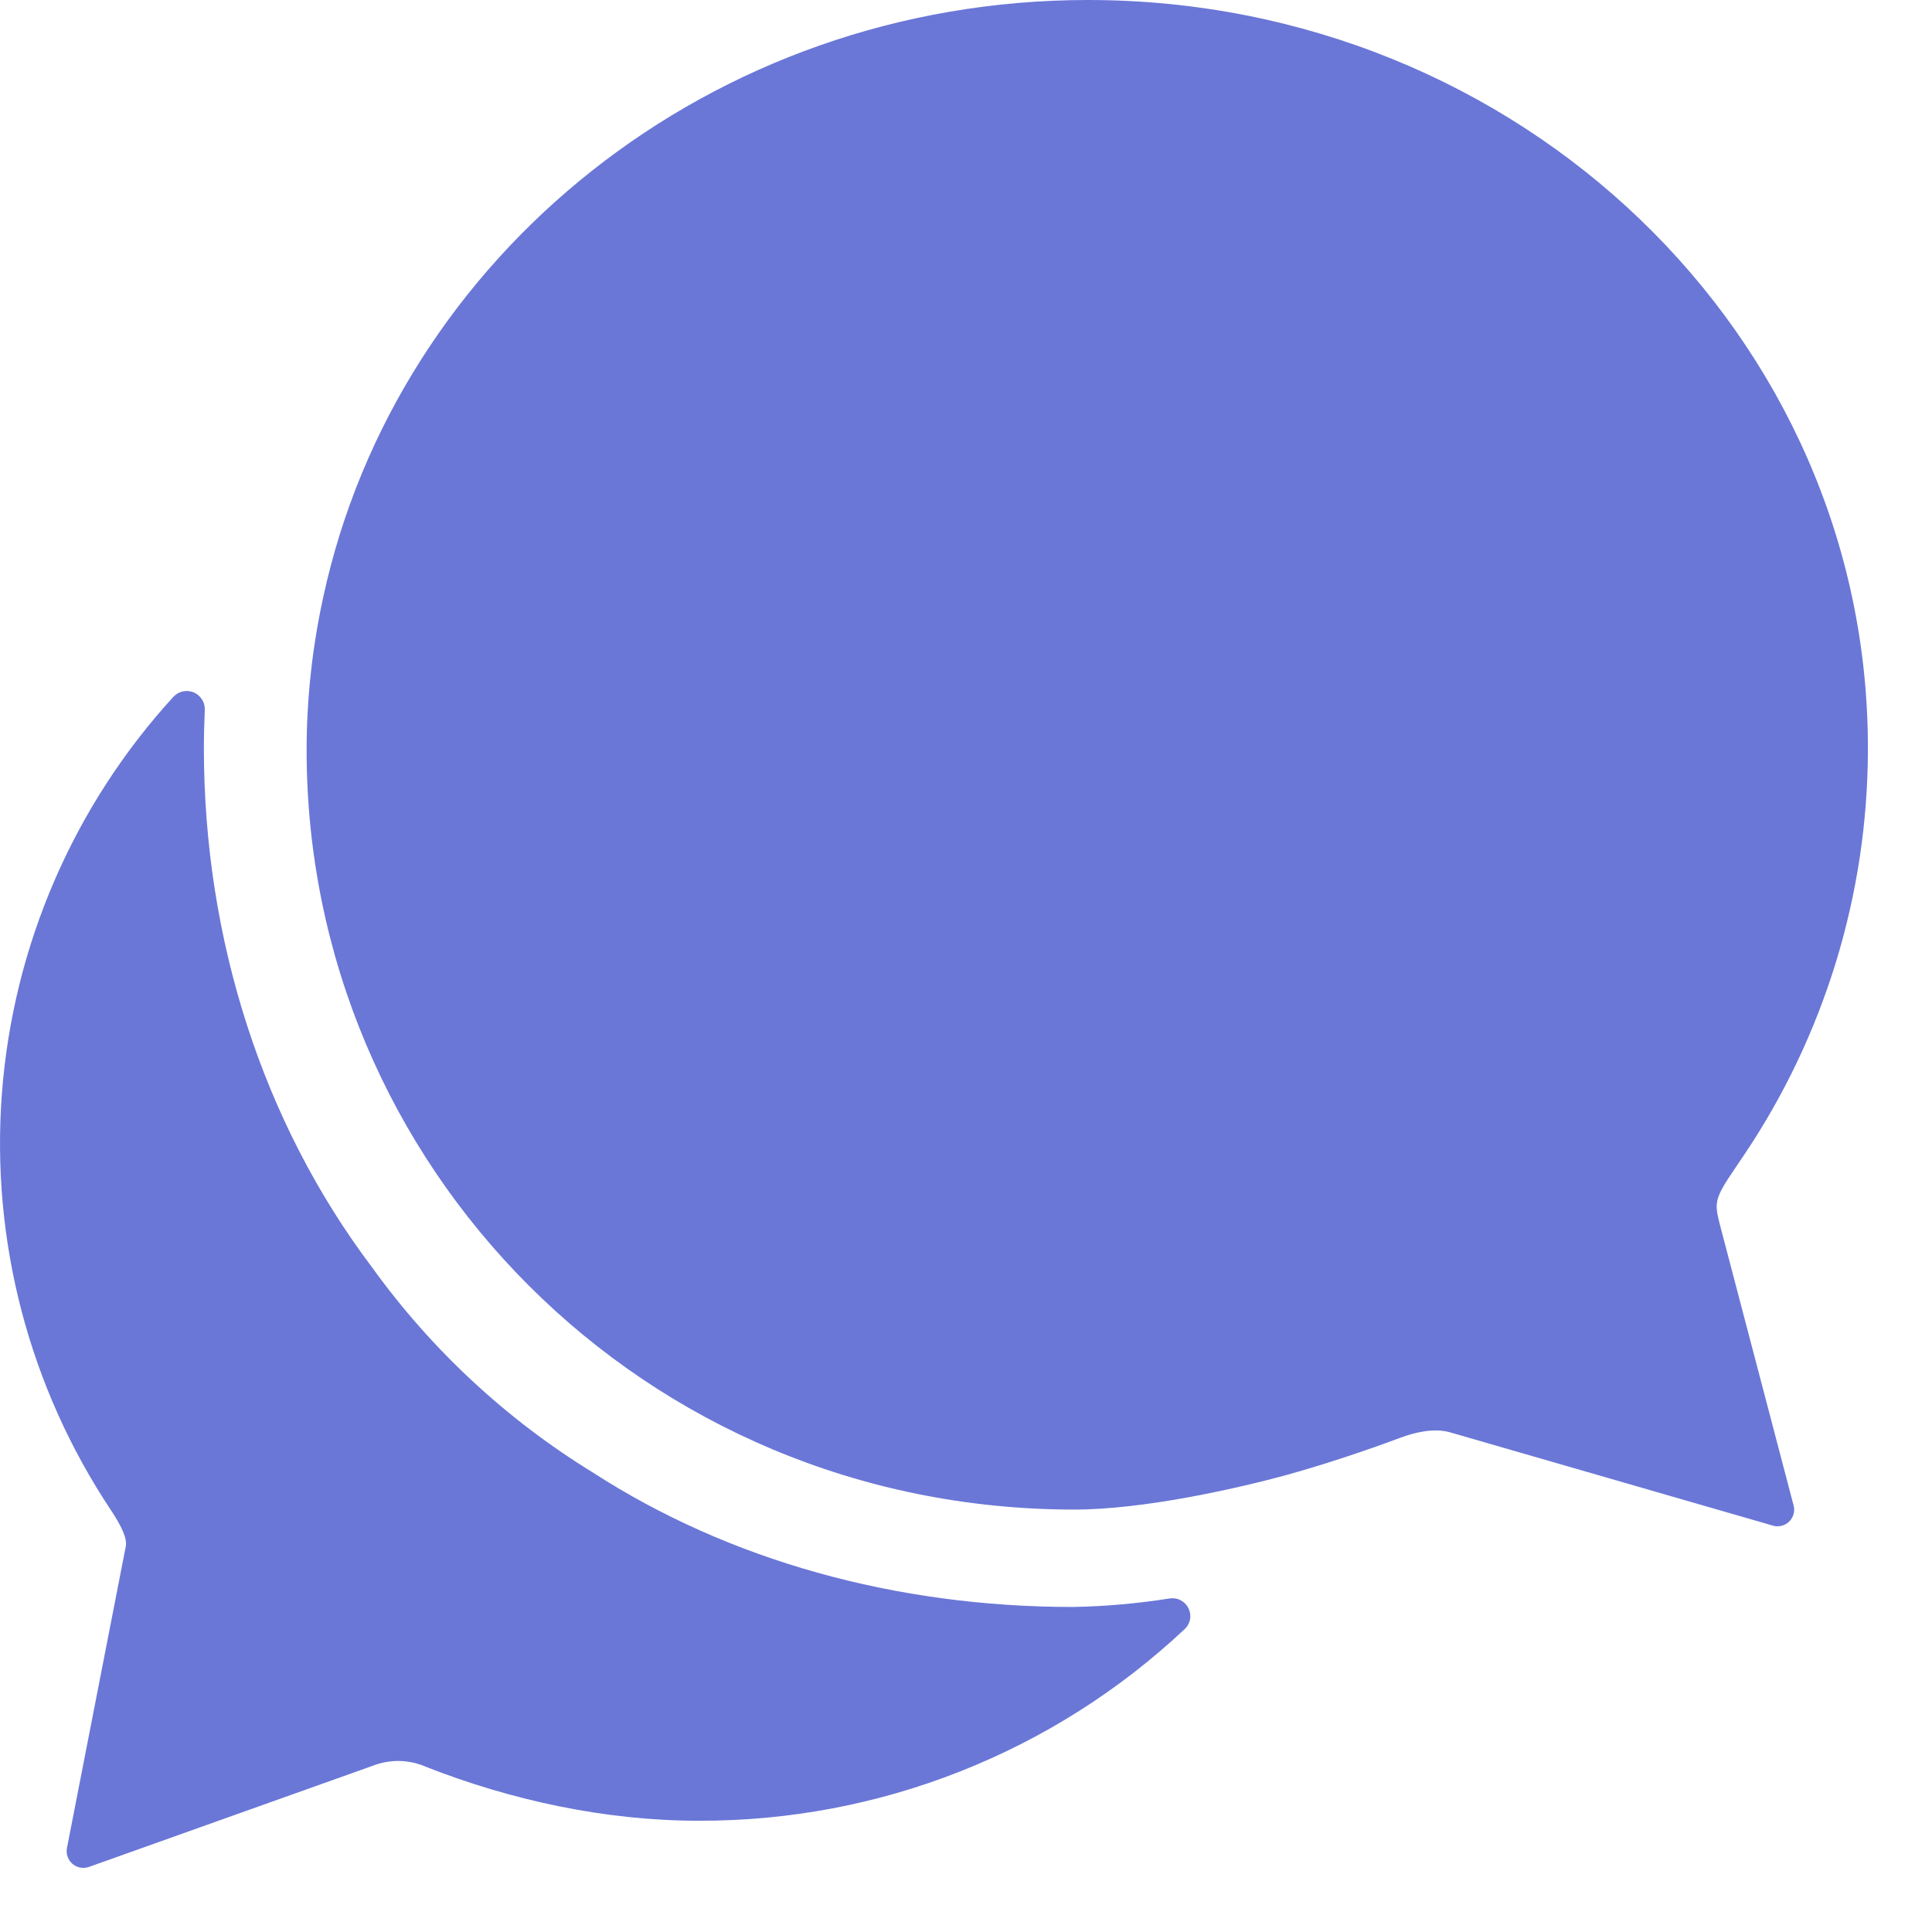
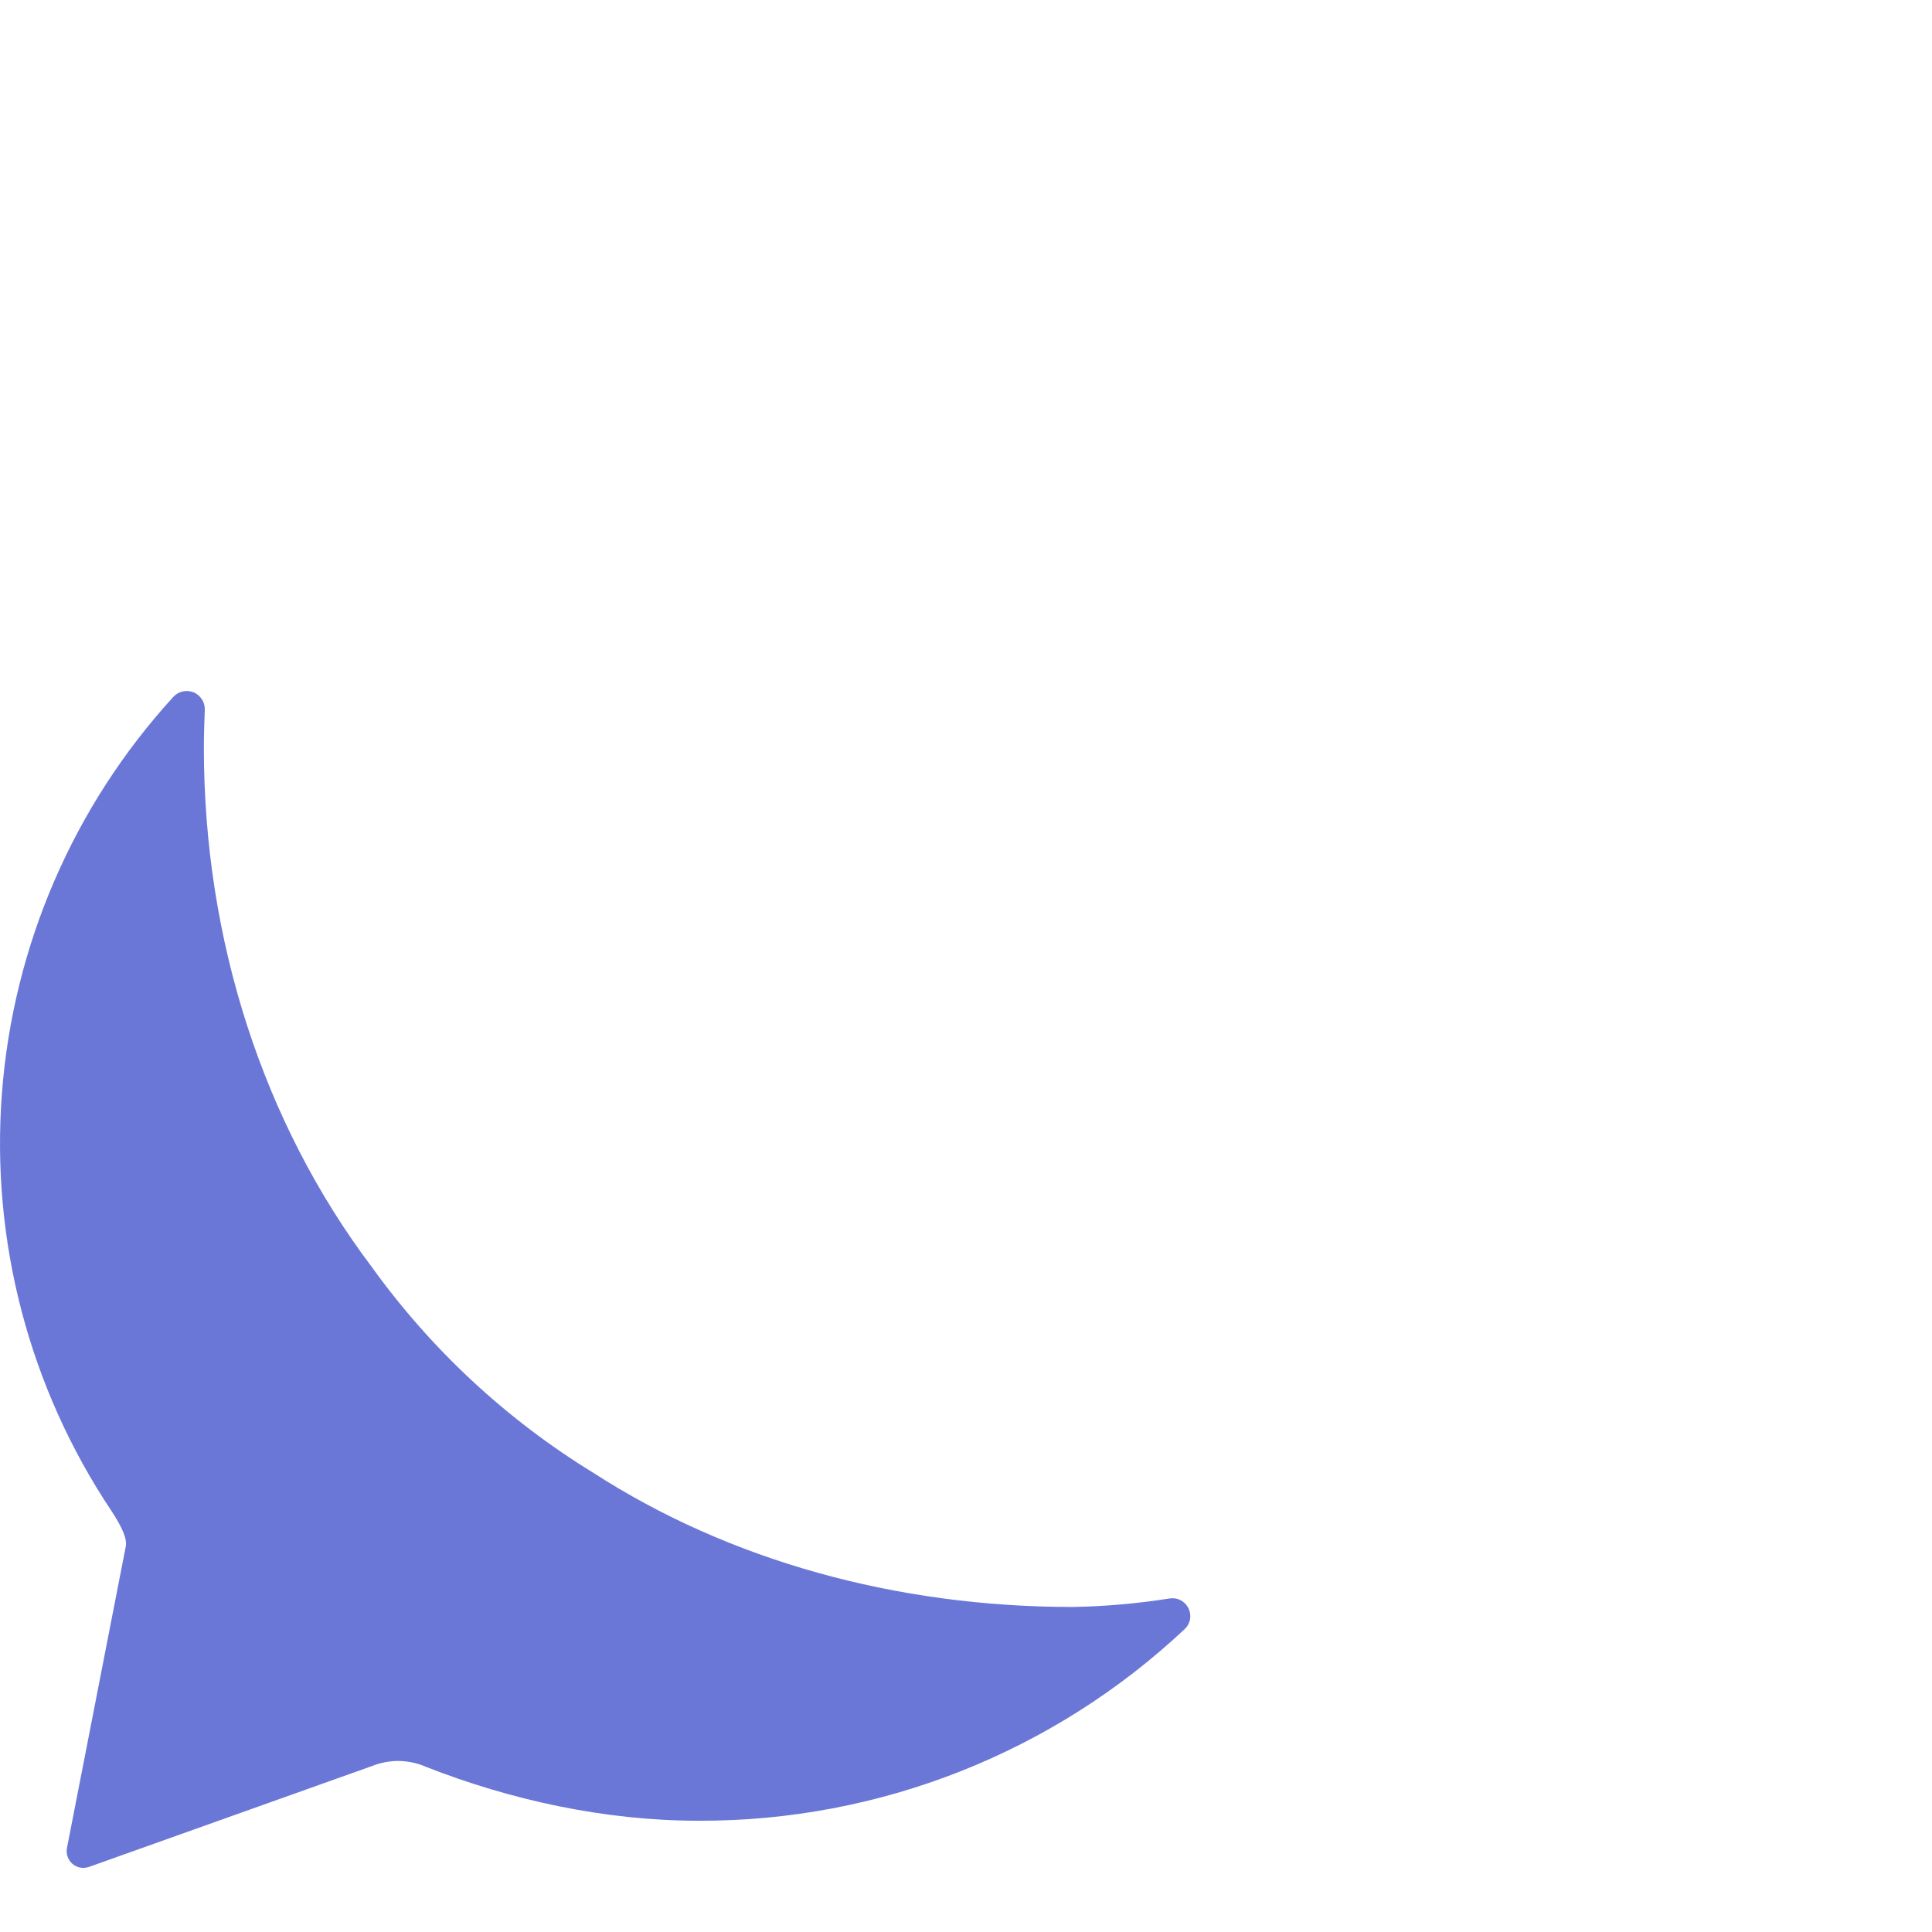
<svg xmlns="http://www.w3.org/2000/svg" width="17" height="17" viewBox="0 0 17 17" fill="none">
-   <path d="M15.262 10.288C15.29 10.247 15.317 10.205 15.345 10.165C16.054 9.111 16.434 7.869 16.436 6.598C16.447 2.955 13.374 0 9.573 0C6.258 0 3.493 2.256 2.845 5.251C2.748 5.694 2.698 6.147 2.698 6.602C2.698 10.248 5.653 13.283 9.454 13.283C10.058 13.283 10.873 13.101 11.319 12.979C11.765 12.856 12.208 12.694 12.322 12.651C12.437 12.607 12.616 12.562 12.758 12.603L15.599 13.424C15.624 13.432 15.65 13.432 15.675 13.426C15.701 13.42 15.724 13.407 15.743 13.389C15.761 13.371 15.775 13.348 15.782 13.323C15.789 13.298 15.789 13.271 15.782 13.246L15.132 10.77C15.087 10.587 15.081 10.552 15.262 10.288Z" fill="#6A77D7" />
  <path d="M10.292 14.065C10.01 14.11 9.725 14.135 9.439 14.14C7.882 14.14 6.412 13.729 5.22 12.959C4.457 12.491 3.795 11.876 3.272 11.149C2.315 9.881 1.794 8.269 1.794 6.582C1.794 6.468 1.798 6.357 1.802 6.246C1.803 6.214 1.795 6.181 1.777 6.154C1.759 6.126 1.734 6.105 1.704 6.092C1.673 6.08 1.64 6.077 1.608 6.084C1.576 6.091 1.547 6.108 1.525 6.132C0.647 7.093 0.116 8.321 0.017 9.619C-0.082 10.918 0.257 12.211 0.98 13.294C1.071 13.433 1.122 13.54 1.106 13.611L0.589 16.262C0.584 16.287 0.586 16.313 0.595 16.337C0.603 16.361 0.618 16.383 0.637 16.4C0.657 16.417 0.68 16.428 0.705 16.433C0.73 16.438 0.756 16.436 0.781 16.428L3.275 15.539C3.351 15.509 3.432 15.494 3.513 15.495C3.595 15.497 3.675 15.514 3.749 15.547C4.496 15.84 5.322 16.021 6.148 16.021C7.737 16.026 9.268 15.422 10.426 14.333C10.45 14.31 10.466 14.28 10.472 14.247C10.477 14.214 10.472 14.18 10.457 14.15C10.442 14.12 10.418 14.096 10.389 14.081C10.359 14.065 10.325 14.06 10.292 14.065Z" fill="#6A77D7" />
</svg>